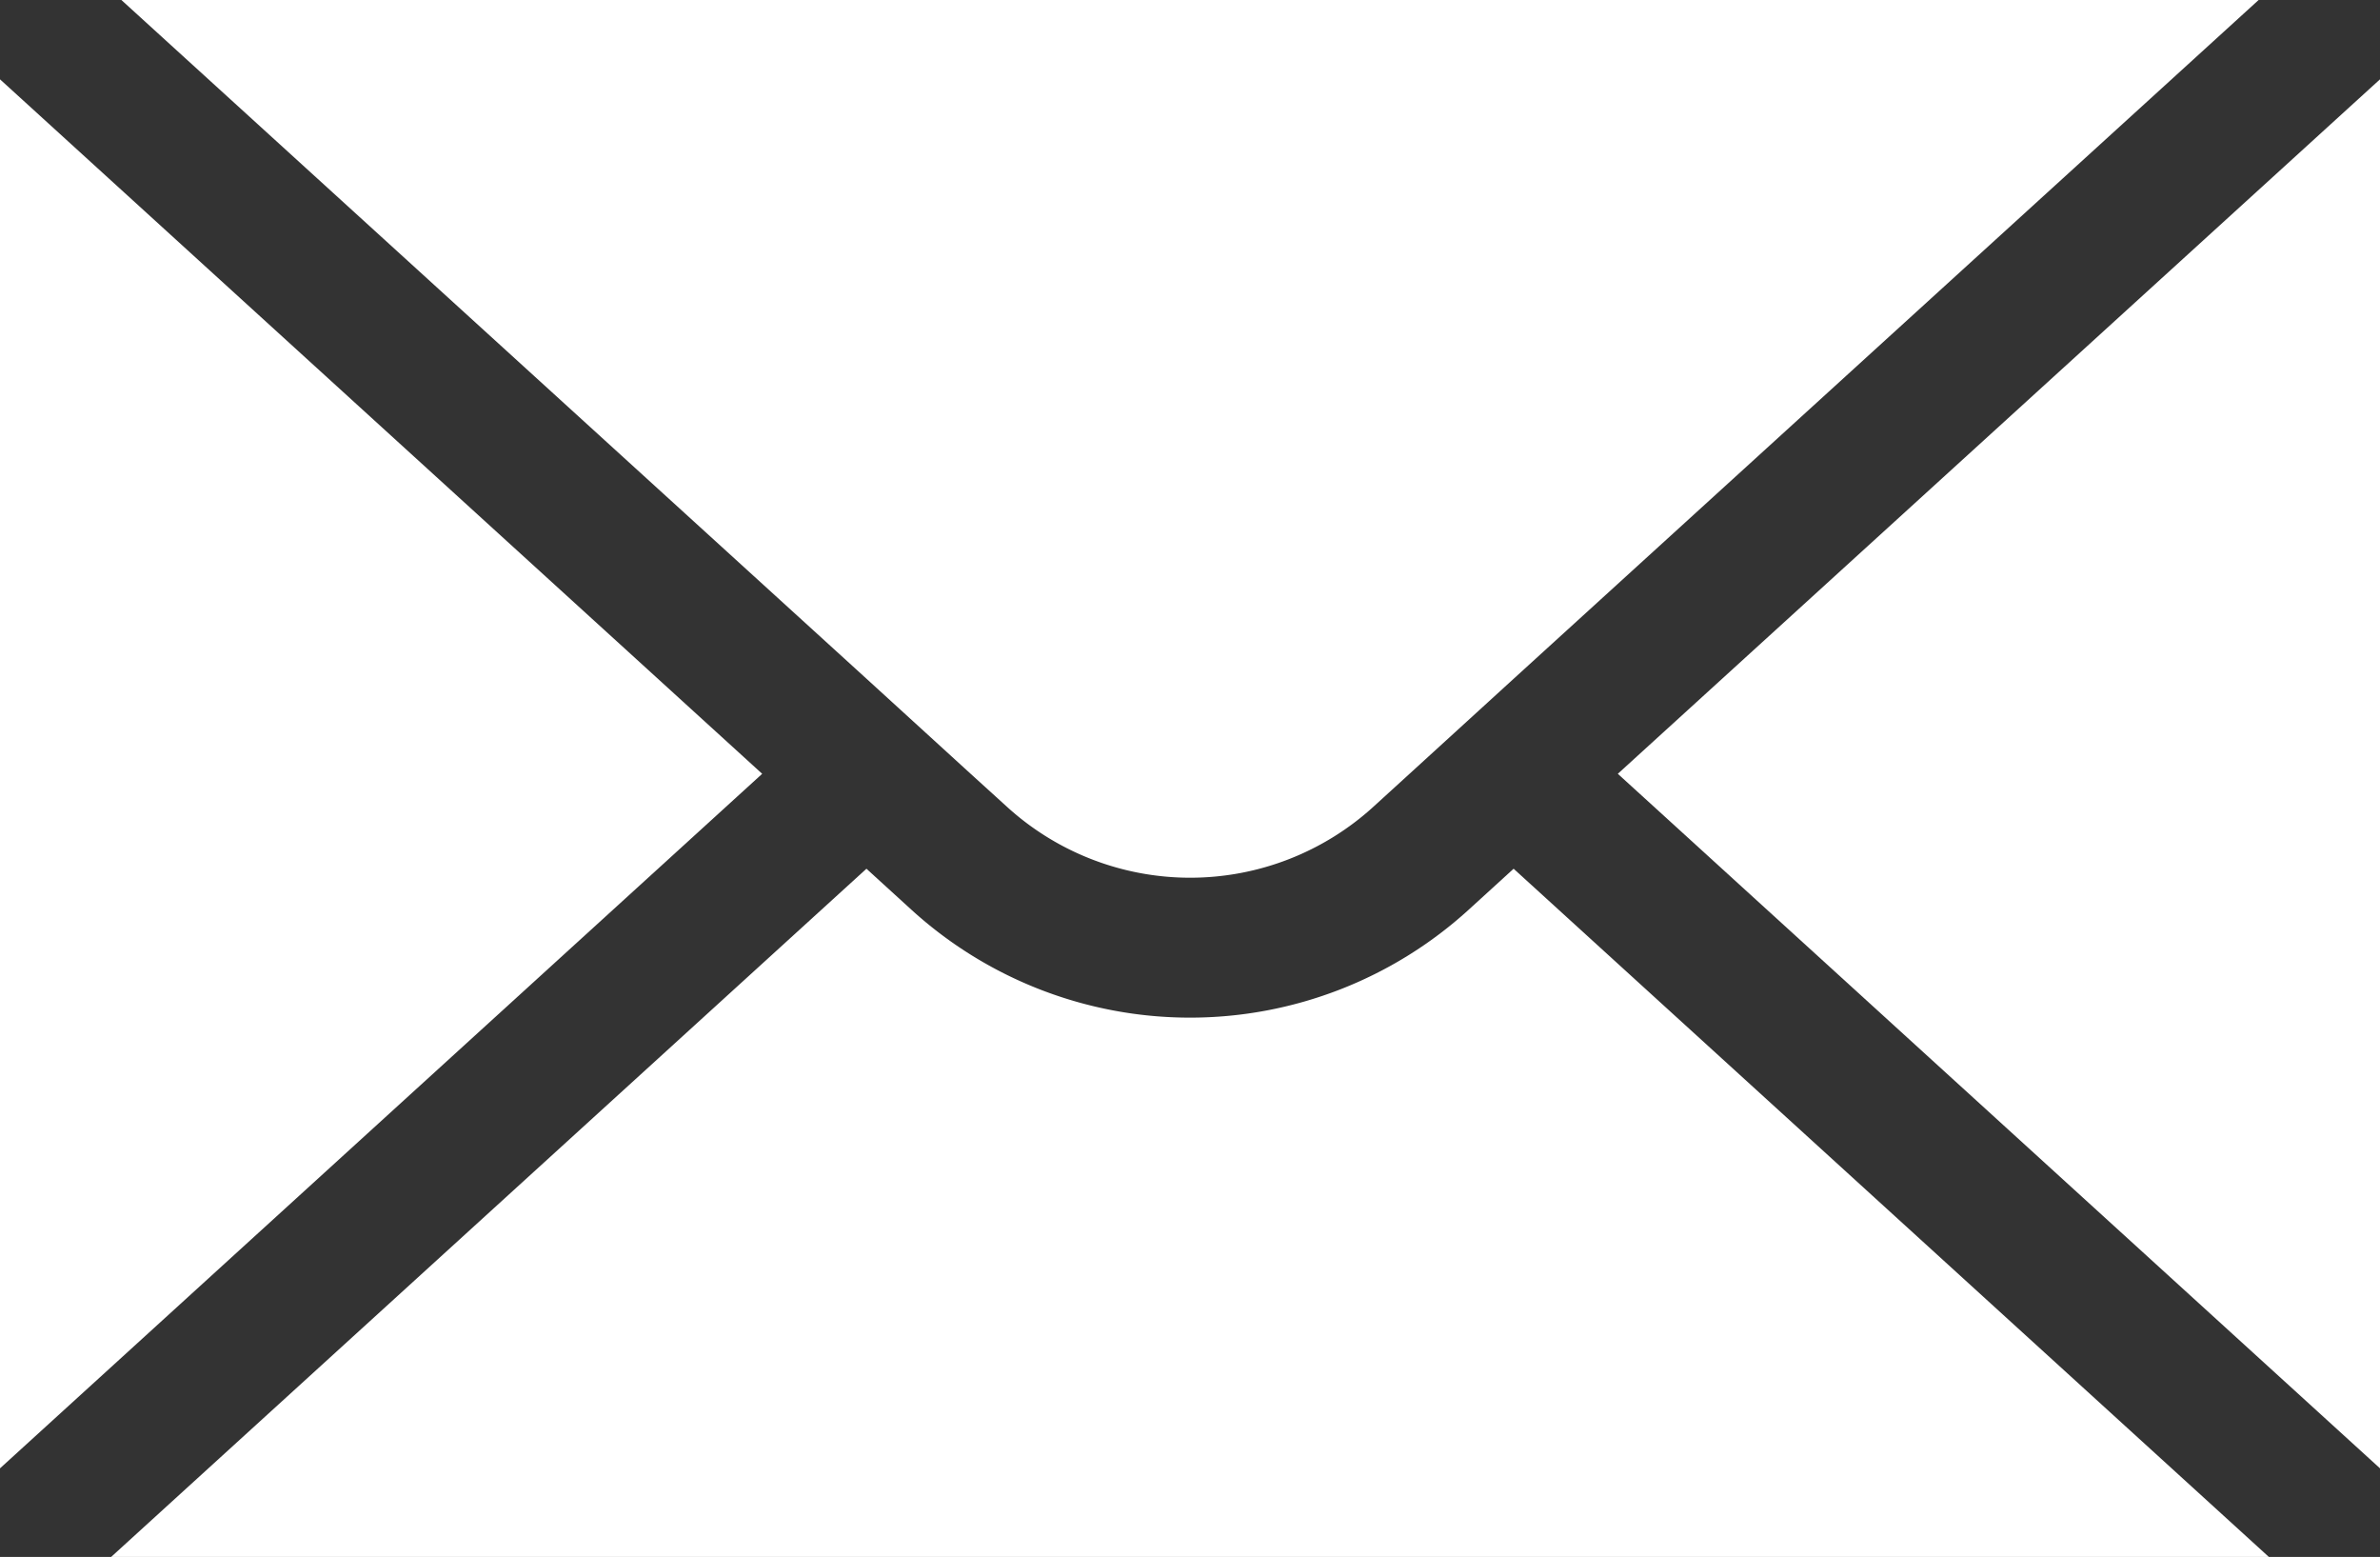
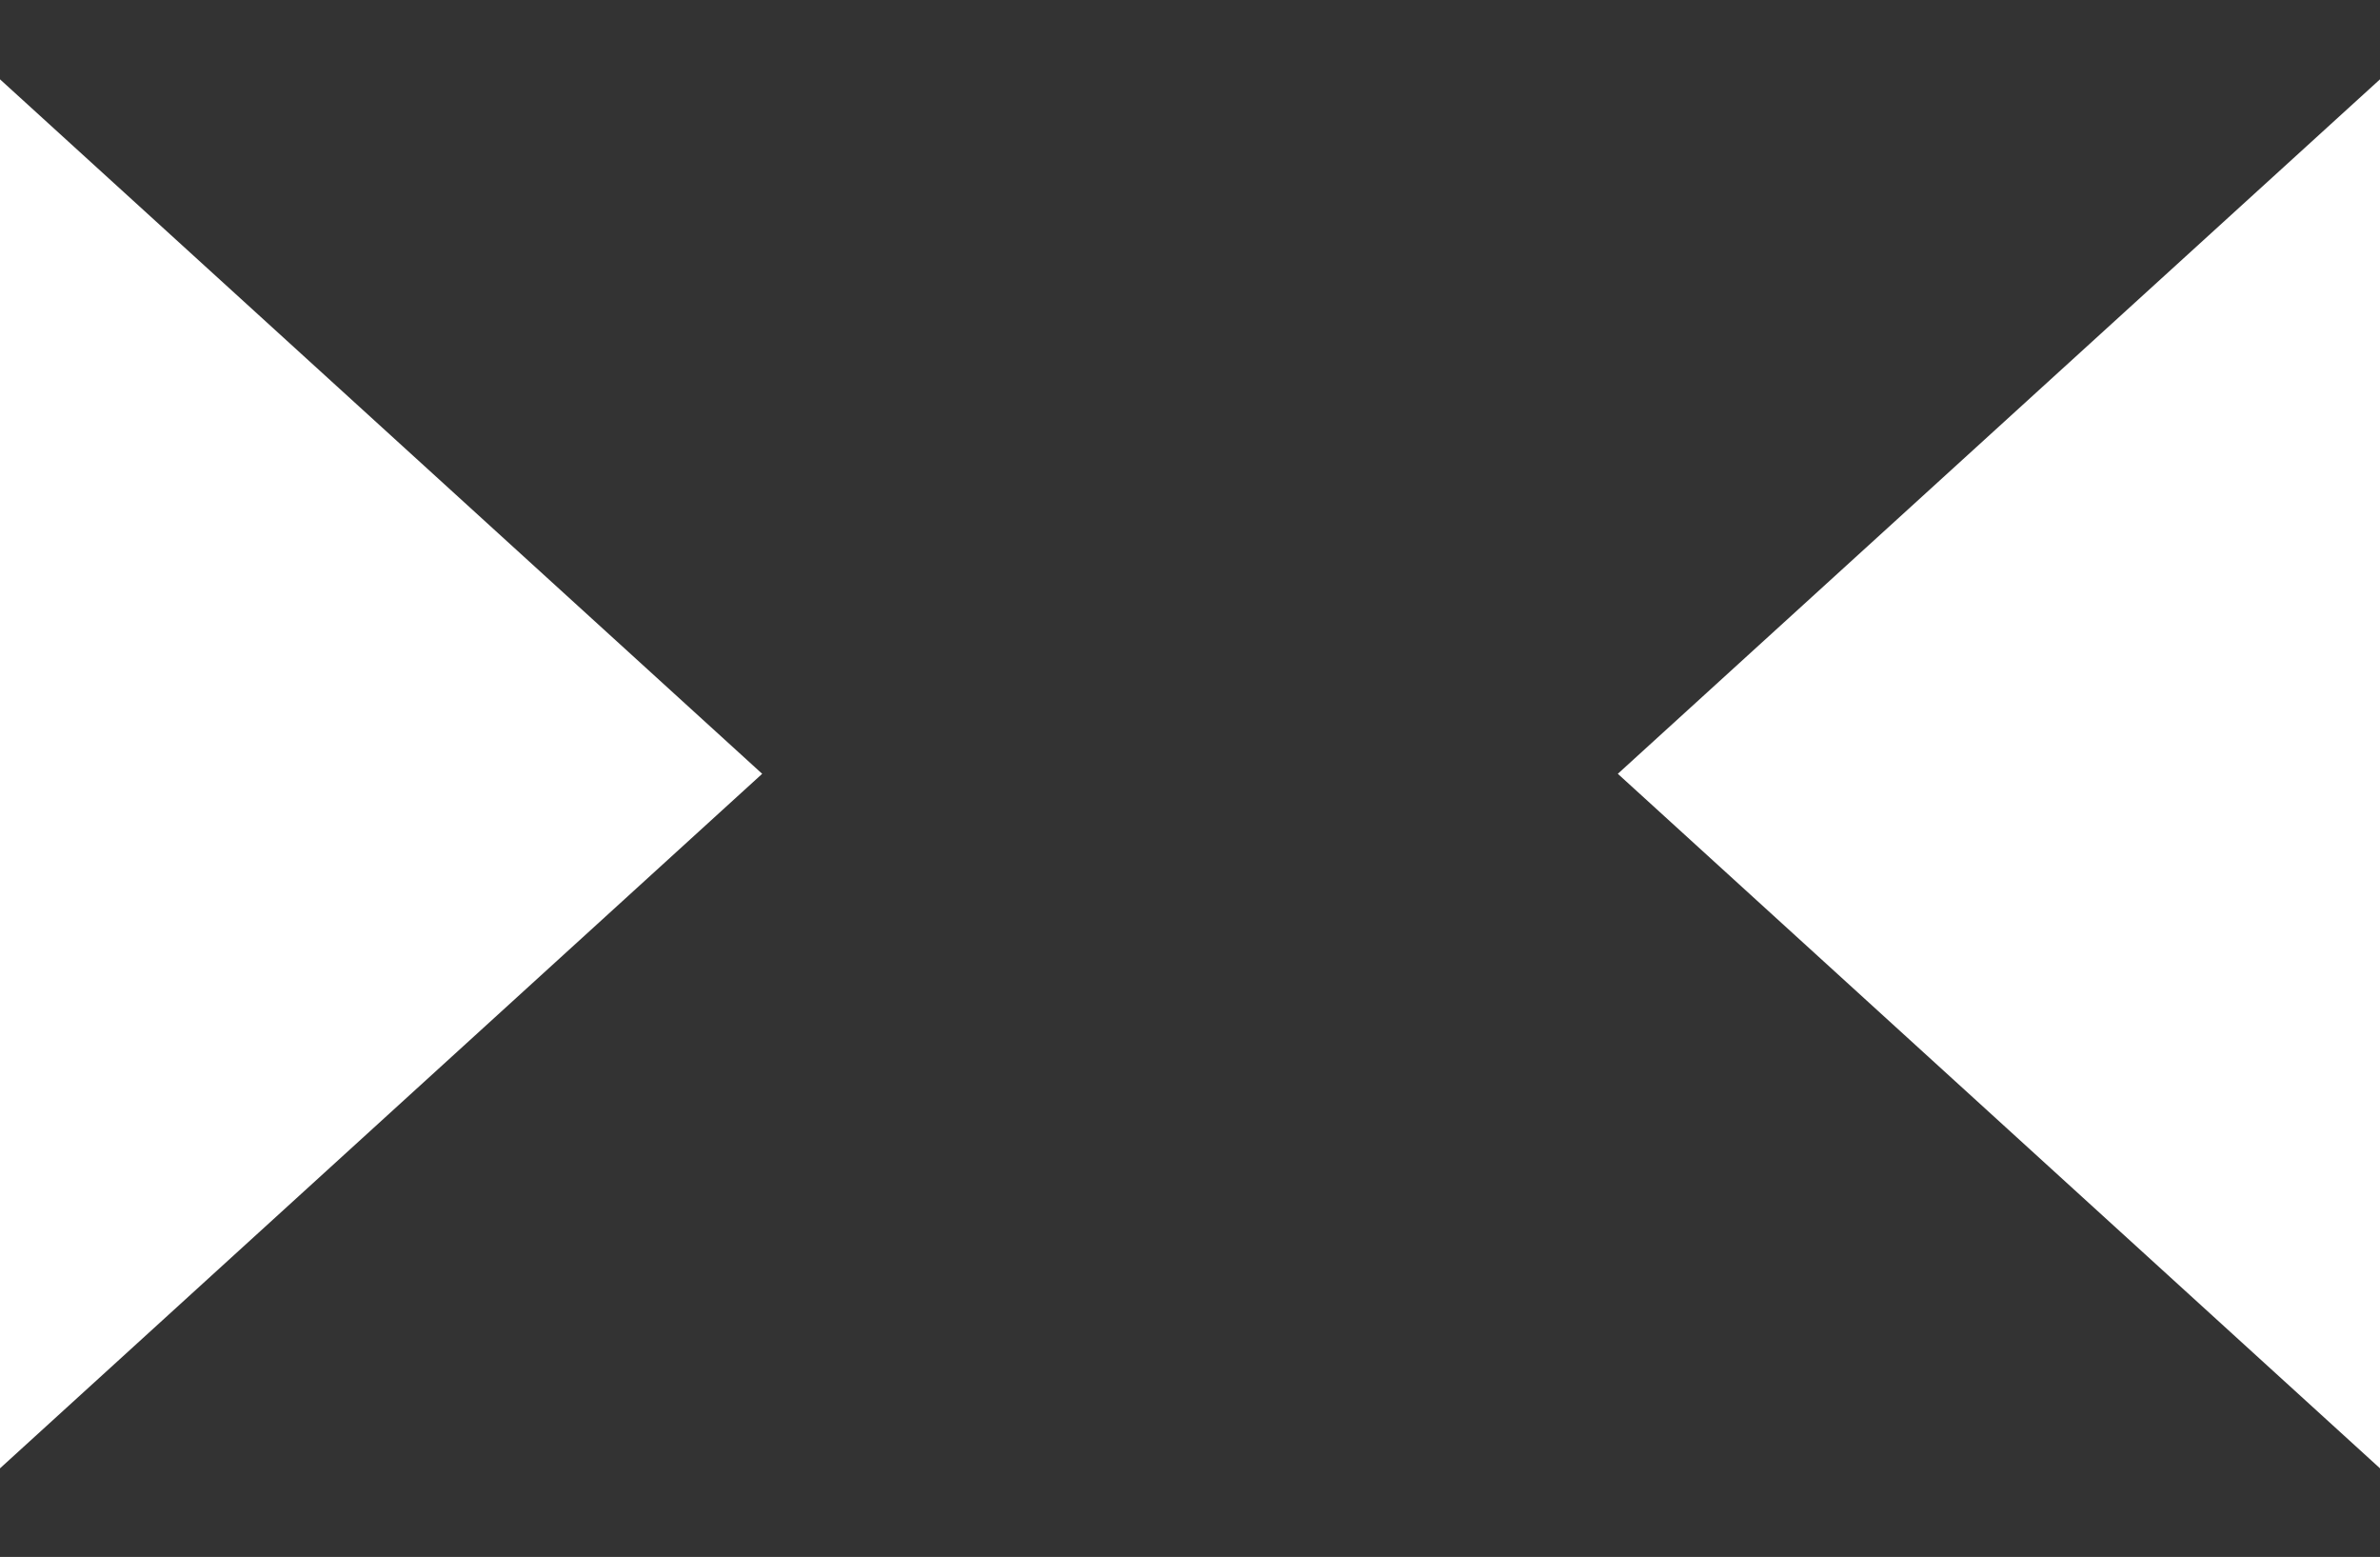
<svg xmlns="http://www.w3.org/2000/svg" id="Grupo_15663" data-name="Grupo 15663" width="36.588" height="23.928" viewBox="0 0 36.588 23.928">
  <rect x="0" y="0" width="36.588" height="23.928" fill="#333333" stroke="none" />
  <defs>
    <clipPath id="clip-path">
-       <rect id="Rectángulo_9533" data-name="Rectángulo 9533" width="36.588" height="23.928" fill="#fff" />
-     </clipPath>
+       </clipPath>
  </defs>
  <path id="Trazado_1118" data-name="Trazado 1118" d="M311.195,25.926,322.912,36.6V15.253Z" transform="translate(-286.324 -14.034)" fill="#fff" />
  <path id="Trazado_1119" data-name="Trazado 1119" d="M0,36.6,11.717,25.926,0,15.253Z" transform="translate(0 -14.034)" fill="#fff" />
  <g id="Grupo_15591" data-name="Grupo 15591">
    <g id="Grupo_15590" data-name="Grupo 15590" clip-path="url(#clip-path)">
      <path id="Trazado_1120" data-name="Trazado 1120" d="M42.238,167.686a6.361,6.361,0,0,1-8.567,0l-.691-.63L21.368,177.633H54.54L42.929,167.056Z" transform="translate(-19.66 -153.705)" fill="#fff" />
      <path id="Trazado_1121" data-name="Trazado 1121" d="M56.205,0,44.752,10.432l-.8.73-.8.73-.542.494a4.183,4.183,0,0,1-5.661,0l-.543-.493-.8-.73-.8-.73L23.349,0Z" transform="translate(-21.483)" fill="#fff" />
    </g>
  </g>
</svg>